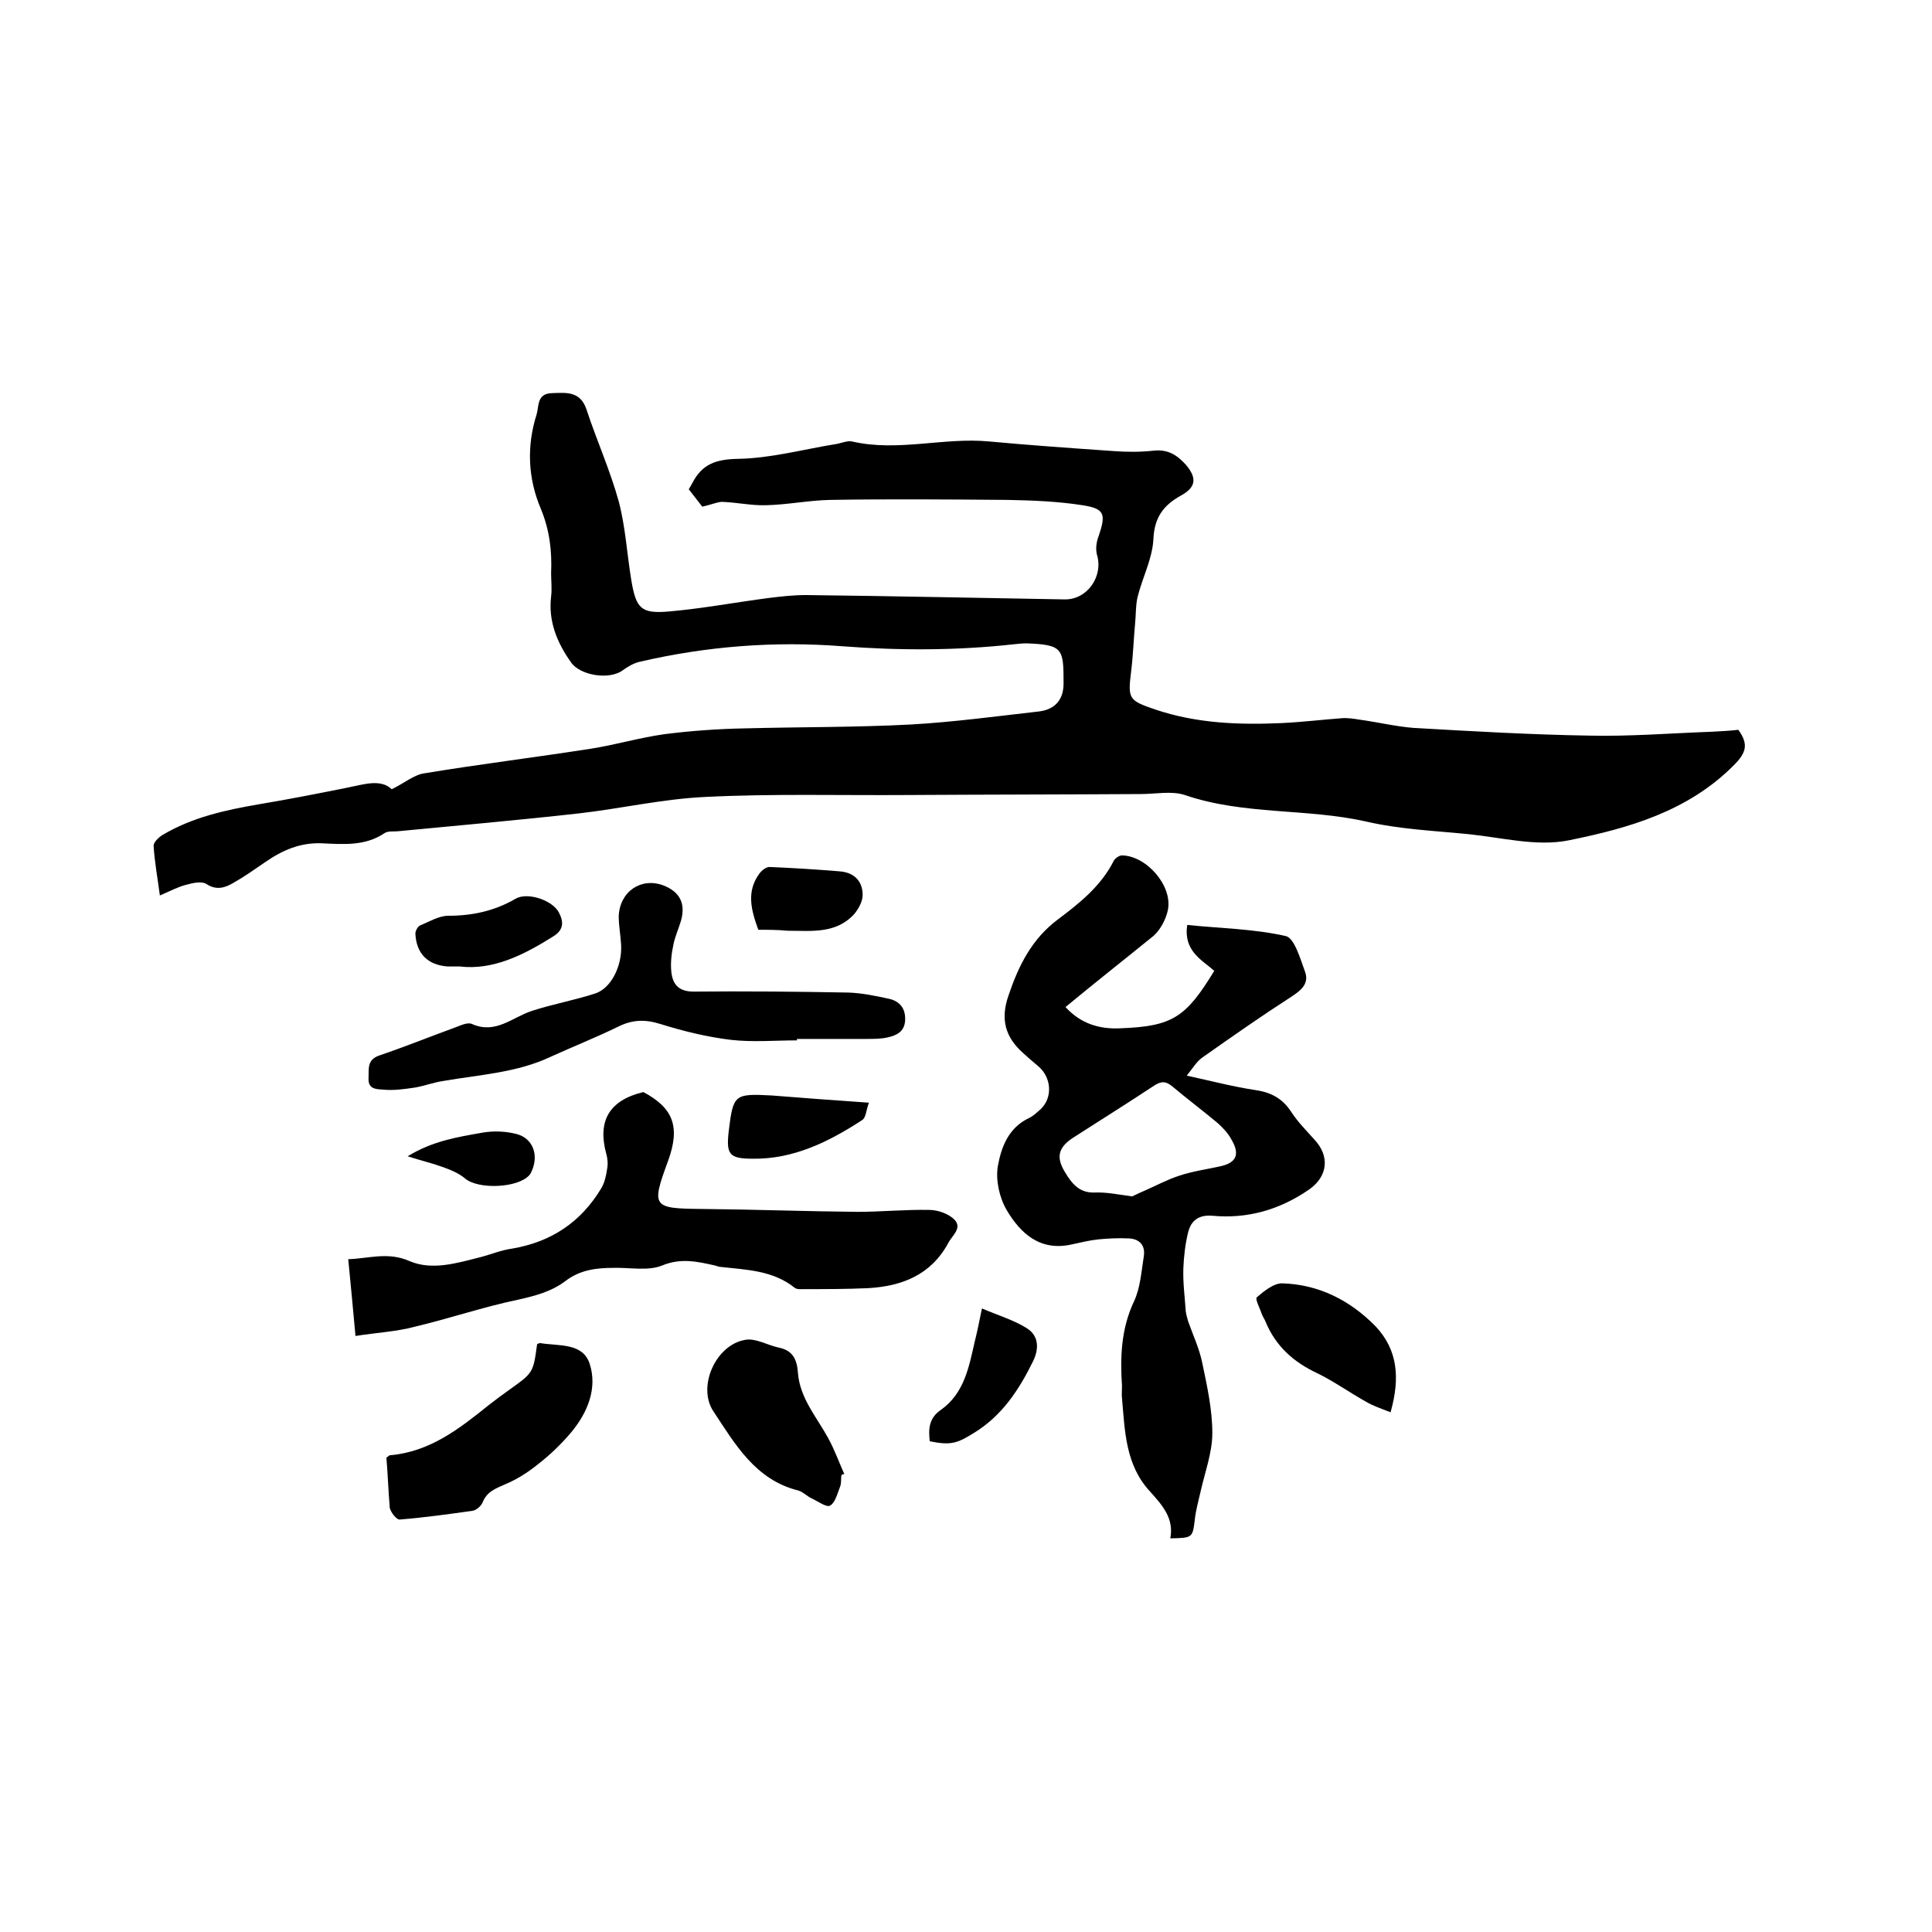
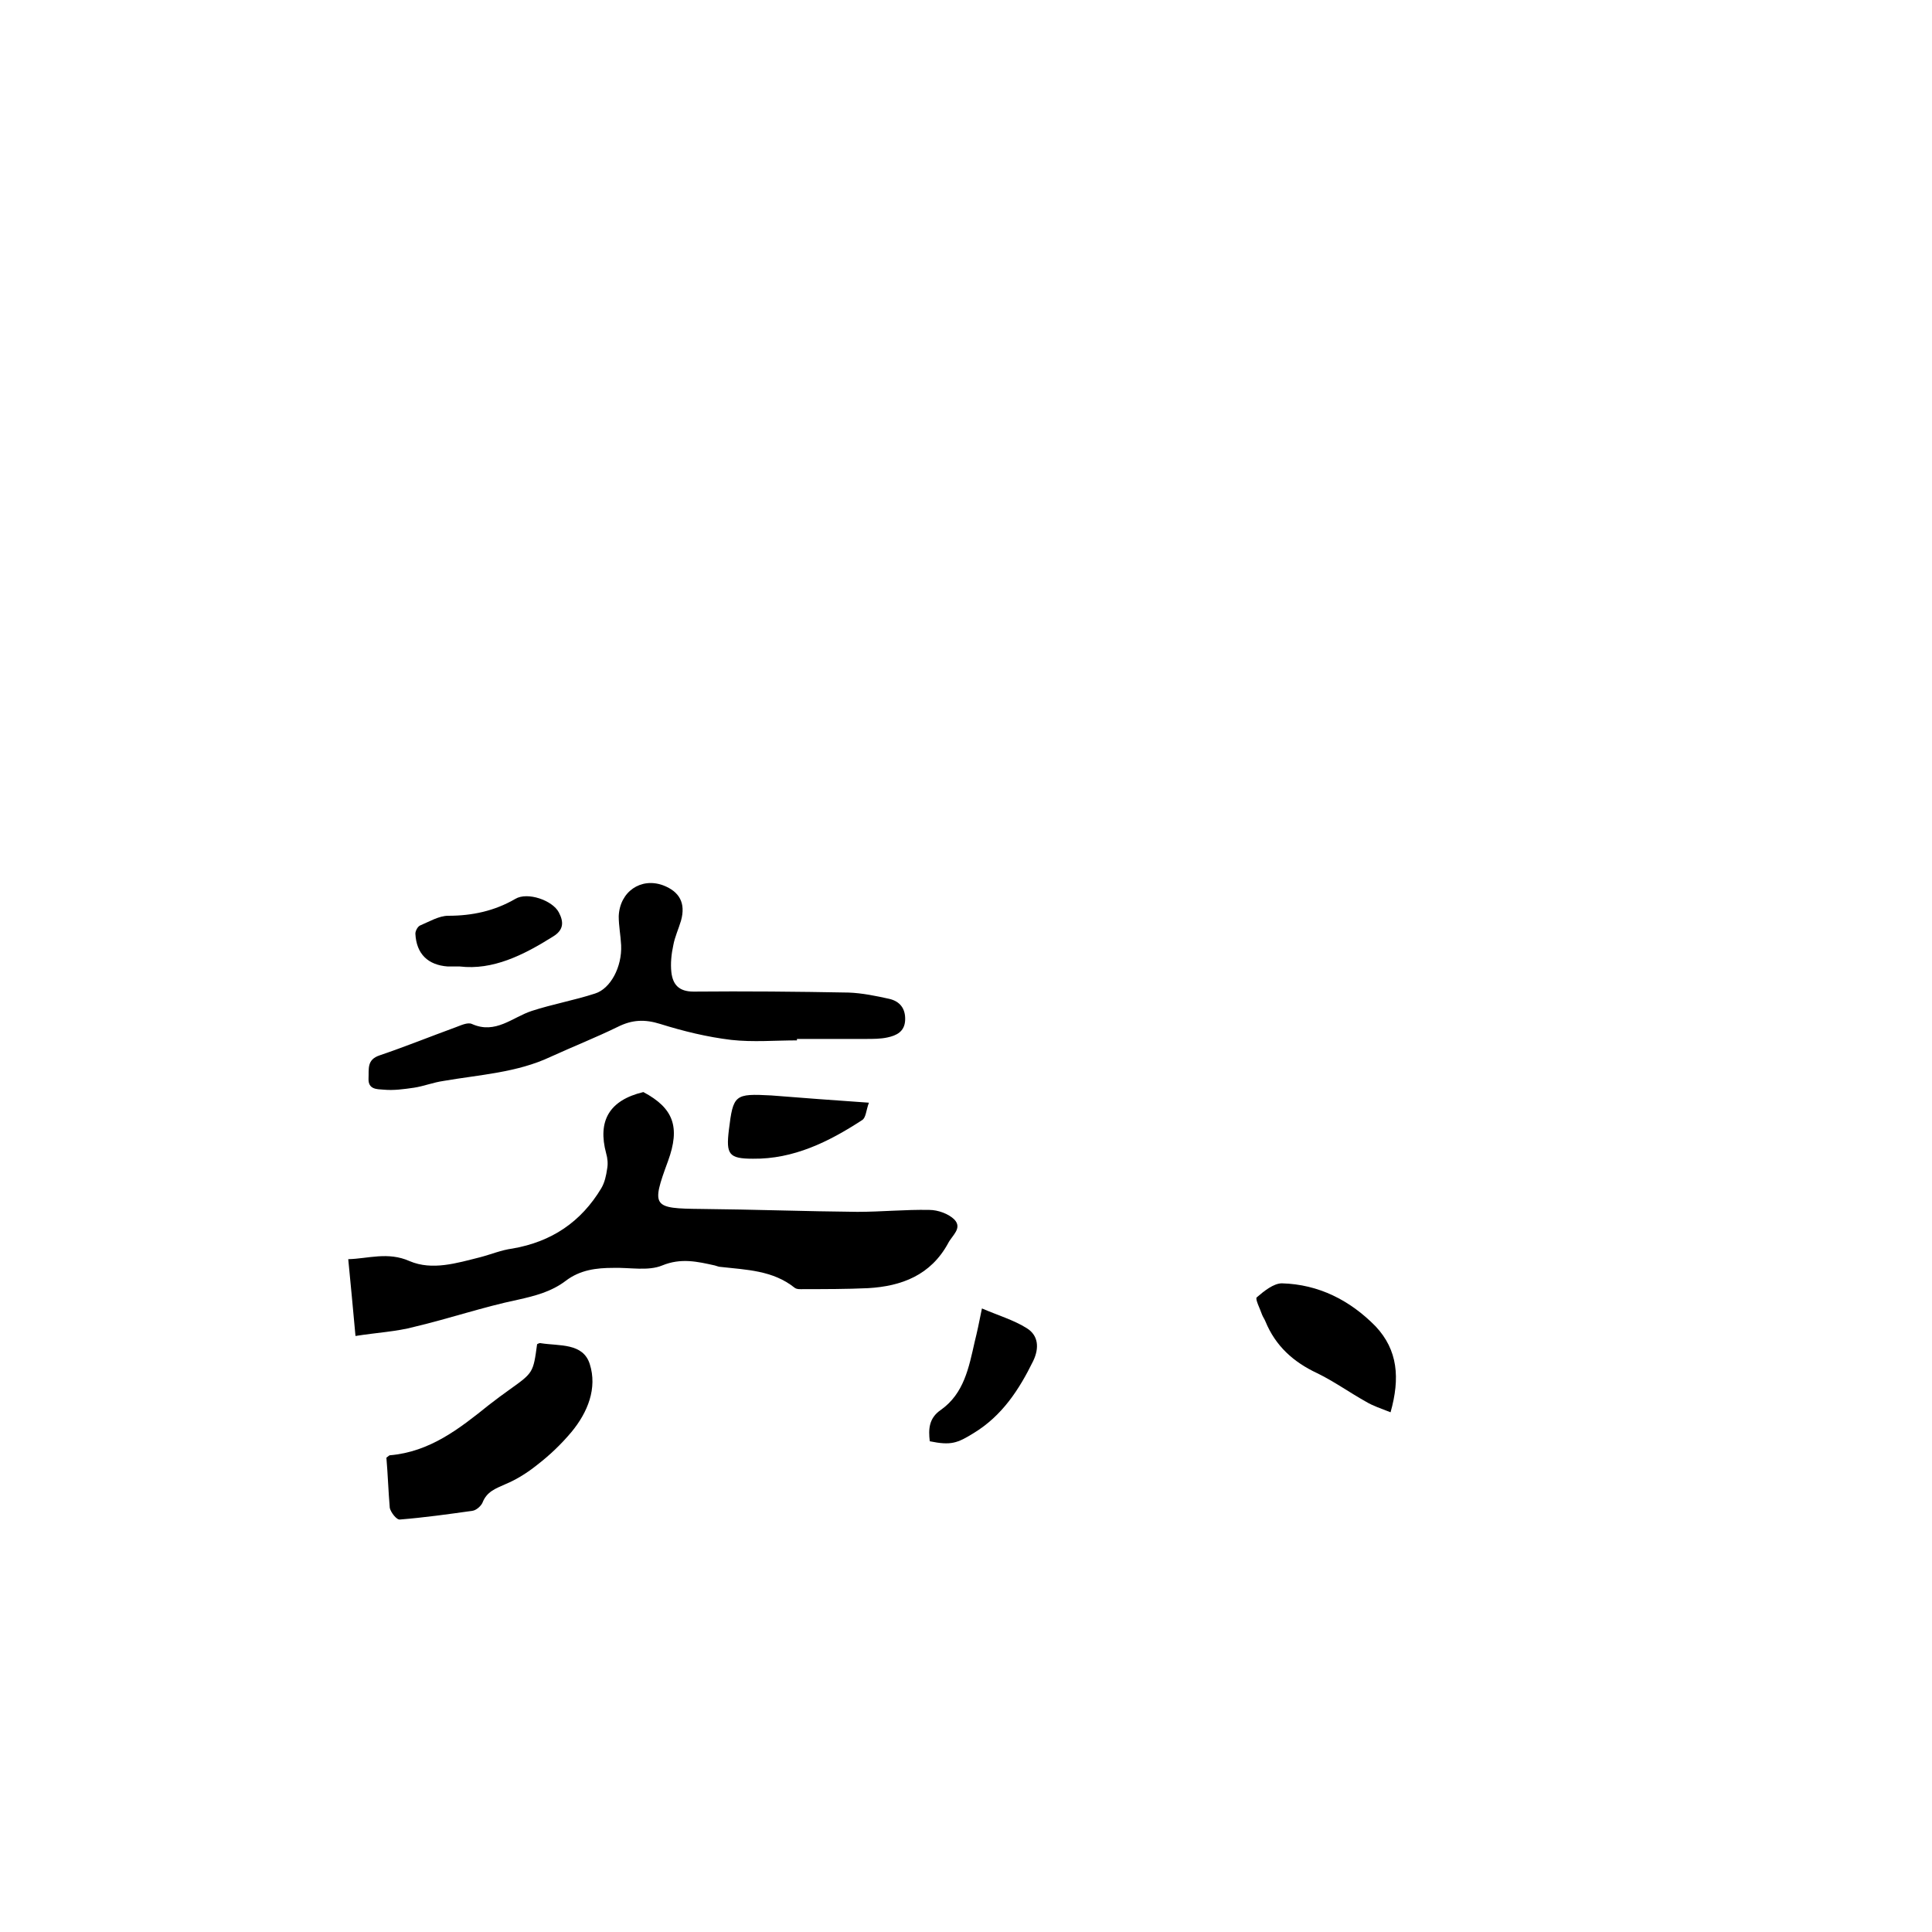
<svg xmlns="http://www.w3.org/2000/svg" enable-background="new 0 0 400 400" viewBox="0 0 400 400">
-   <path d="m145.4 104.9c-.7-.9-1.7-2.2-2.8-3.6.3-.5.6-1 .8-1.4 2-3.8 4.8-4.8 9.3-4.9 6.9-.1 13.7-2 20.6-3.1 1-.2 2.2-.7 3.1-.5 9.5 2.2 19-.9 28.4 0 8.6.8 17.3 1.4 25.9 2 2.7.2 5.5.2 8.2-.1 2.9-.3 4.8.9 6.6 2.9 2.4 2.8 2.1 4.7-1 6.4-3.6 2-5.5 4.5-5.7 9-.2 4.1-2.3 8-3.3 12.1-.4 1.8-.3 3.6-.5 5.5-.3 3.2-.4 6.5-.8 9.7-.7 5.8-.6 6.1 5 8 8.6 2.9 17.4 3.2 26.3 2.8 4.1-.2 8.2-.7 12.3-1 1.2-.1 2.5.1 3.7.3 3.7.5 7.4 1.4 11.1 1.7 12.1.7 24.3 1.4 36.4 1.6 8.4.2 16.9-.5 25.4-.8 1.9-.1 3.8-.2 5.5-.4 2.2 3 1.6 4.8-.9 7.3-9.5 9.6-21.9 13.1-34.3 15.6-6.6 1.3-13.8-.6-20.7-1.3-7-.7-14.2-1-21.1-2.6-12.4-2.8-25.3-1.3-37.6-5.5-2.7-.9-6.1-.2-9.1-.2-16.1.1-32.2.1-48.3.2-14 .1-28-.3-41.9.4-8.7.4-17.4 2.4-26.1 3.4-12.5 1.4-25 2.5-37.5 3.7-.9.1-2.1-.1-2.8.4-4 2.7-8.5 2.3-12.9 2.1-4.5-.2-8.2 1.4-11.8 3.9-2.2 1.5-4.3 3-6.6 4.3-1.7 1-3.5 1.6-5.6.2-1-.6-2.8-.2-4.2.2-1.6.4-3.1 1.2-5.4 2.2-.5-3.8-1.1-7-1.3-10.3 0-.7 1-1.7 1.8-2.2 6.2-3.7 13.1-5.2 20.1-6.4 6-1 12.1-2.2 18.1-3.4 3.5-.7 7-1.9 9.3.3 2.7-1.3 4.6-3 6.8-3.3 11.5-1.9 23-3.3 34.5-5.1 5.1-.8 10.1-2.3 15.2-3 5.5-.7 11.1-1.1 16.7-1.2 11.4-.3 22.9-.2 34.3-.8 8.8-.5 17.7-1.7 26.5-2.7 3.3-.4 5.1-2.4 5.1-5.8 0-7.2-.1-8-7.6-8.3-.9 0-1.9.1-2.8.2-11.8 1.3-23.6 1.3-35.4.4-14.1-1.1-28.1 0-41.9 3.2-1.3.3-2.5 1-3.6 1.8-2.7 2-8.8 1.1-10.7-1.7-2.9-4.1-4.7-8.5-4.1-13.6.2-1.6 0-3.2 0-4.8.2-4.6-.3-8.9-2.1-13.3-2.7-6.3-3-13-.9-19.6.5-1.6 0-4.3 3.1-4.4 2.9-.1 5.9-.5 7.2 3.3 2.1 6.4 4.9 12.6 6.7 19.1 1.4 5.3 1.7 10.8 2.6 16.3 1 5.9 2 7 7.8 6.5 6.9-.6 13.8-1.9 20.7-2.8 2.5-.3 5-.6 7.6-.6 17.9.2 35.8.6 53.6.9 4.7.1 8.1-4.8 6.7-9.3-.3-1.2-.1-2.7.4-3.9 1.5-4.5 1.2-5.6-3.4-6.3-5.1-.8-10.3-1-15.5-1.1-12.3-.1-24.6-.2-36.8 0-4.4.1-8.8 1-13.2 1.1-3 .1-6.1-.6-9.2-.7-1.1.1-2.2.6-4 1z" />
-   <path d="m220.6 208.5c3.2 3.5 7.1 4.6 11.3 4.4 10.8-.4 13.6-2.2 19.5-11.9-2.6-2.3-6.4-4.1-5.6-9.5 6.8.7 13.8.8 20.4 2.3 1.8.4 3 4.7 4 7.4.9 2.5-.9 3.9-2.9 5.2-6.2 4-12.2 8.2-18.3 12.5-1.2.8-2 2.2-3.3 3.8 5.1 1.1 9.6 2.3 14.3 3 3.3.5 5.6 1.8 7.4 4.6 1.3 2 3.1 3.8 4.7 5.6 3.3 3.5 2.8 7.7-1.1 10.4-6.1 4.2-12.8 6.1-20.1 5.4-2.7-.2-4.3 1-4.9 3.4s-.9 5-1 7.5c-.1 3 .3 5.9.5 8.9.1.7.3 1.4.5 2.1 1 2.8 2.3 5.6 2.9 8.5 1 4.8 2.1 9.7 2.1 14.6 0 4.1-1.6 8.3-2.5 12.4-.4 1.8-.9 3.5-1.1 5.3-.5 4-.4 4-5.1 4.1.8-4.2-1.7-6.9-4.2-9.7-5.1-5.5-5.2-12.5-5.8-19.3-.1-.8 0-1.7 0-2.5-.4-6-.2-11.9 2.5-17.6 1.3-2.8 1.5-6.1 2-9.2.4-2.4-.9-3.7-3.1-3.8-2.1-.1-4.2 0-6.3.2-1.8.2-3.5.6-5.3 1-6.7 1.6-10.8-2.2-13.7-7.1-1.5-2.6-2.3-6.2-1.8-9.1.7-3.9 2.2-7.9 6.4-9.9.9-.4 1.7-1.2 2.5-1.9 2.5-2.4 2.2-6.6-.6-8.9-1.1-.9-2.1-1.8-3.1-2.7-3.7-3.3-4.7-7-3-11.9 2.1-6.2 4.8-11.7 10.3-15.8 4.4-3.3 8.9-6.9 11.5-12.1.3-.5 1.1-1.1 1.7-1.1 5.1.1 10.5 6.3 9.5 11.3-.4 1.9-1.5 4-2.9 5.3-5.9 4.8-11.9 9.5-18.3 14.8zm13.8 39.2c.5-.2 1.4-.7 2.4-1.1 2.5-1.1 4.9-2.4 7.4-3.2 2.7-.9 5.6-1.3 8.3-1.9 3.4-.7 4.3-2.4 2.5-5.5-.7-1.3-1.7-2.4-2.8-3.4-3.1-2.6-6.3-5-9.4-7.6-1.4-1.2-2.4-1.2-3.9-.2-5.6 3.7-11.2 7.2-16.8 10.8-3 2-3.5 4-1.6 7.1 1.4 2.3 2.9 4.3 6.1 4.2 2.5-.1 4.8.4 7.8.8z" />
+   <path d="m145.4 104.9z" />
  <path d="m73.6 276.6c-.5-5.7-1-10.6-1.5-15.9 4.1-.1 8.2-1.6 12.7.4 4.7 2 9.8.4 14.6-.8 2.3-.6 4.4-1.5 6.7-1.8 8.1-1.4 14.2-5.5 18.4-12.5.7-1.2 1-2.6 1.2-4 .2-1 .1-2.2-.2-3.2-1.8-6.7.6-11 7.7-12.7 6.2 3.3 7.7 7.2 5.1 14.3-3.5 9.5-3.2 9.8 6.9 9.9 10.8.1 21.6.5 32.3.6 5 0 9.9-.5 14.9-.4 1.8 0 4 .8 5.2 2 1.7 1.8-.5 3.3-1.3 4.9-3.6 6.6-9.6 8.9-16.6 9.3-4.4.2-8.9.2-13.3.2-.6 0-1.4.1-1.9-.3-4.5-3.6-10-3.7-15.3-4.3-.4 0-.8-.2-1.2-.3-3.6-.8-7-1.6-10.9 0-2.9 1.2-6.7.4-10.1.5-3.5 0-6.9.4-9.9 2.7-2.9 2.2-6.3 3.1-9.9 3.9-7.2 1.5-14.2 3.9-21.4 5.6-3.7 1-7.8 1.2-12.2 1.9z" />
  <path d="m165 215.4c-4.5 0-9.1.4-13.6-.1-5-.6-9.9-1.8-14.7-3.3-3.2-1-5.8-.9-8.8.6-4.5 2.2-9.3 4.1-13.9 6.2-7 3.3-14.7 3.7-22.2 5-2.1.3-4.1 1.1-6.1 1.4-2.1.3-4.2.6-6.3.4-1.3-.1-3.2 0-3.1-2.3.1-2-.4-3.9 2.3-4.8 5.3-1.8 10.5-3.9 15.7-5.8 1.1-.4 2.5-1.1 3.4-.7 4.9 2.2 8.4-1.4 12.4-2.7 4.3-1.4 8.8-2.2 13.1-3.6 3.2-1 5.6-5.5 5.4-10-.1-2-.5-4-.5-6 .2-5.1 4.6-8.1 9.2-6.4 3.4 1.3 4.7 3.7 3.7 7.3-.5 1.7-1.3 3.4-1.6 5.1-.4 1.8-.6 3.8-.4 5.6.3 2.5 1.5 4 4.6 4 10.7-.1 21.4 0 32.1.2 2.8.1 5.7.7 8.4 1.3 2.2.5 3.4 2 3.3 4.4s-1.8 3.2-3.7 3.6c-1.4.3-2.9.3-4.4.3-4.8 0-9.5 0-14.3 0z" />
  <path d="m80 301.8c.4-.3.6-.5.7-.5 8.3-.7 14.4-5.5 20.5-10.4 1.4-1.1 2.9-2.2 4.3-3.2 4.9-3.5 4.9-3.5 5.7-9.4.2-.1.5-.3.8-.2 3.8.6 8.7-.1 10.1 4.3 1.6 5-.4 10-3.8 14.1-2.1 2.5-4.5 4.8-7.1 6.8-2 1.6-4.2 3-6.6 4-2 .9-3.8 1.5-4.7 3.8-.3.7-1.3 1.6-2.1 1.7-5 .7-10 1.4-15 1.8-.7.1-1.9-1.5-2.1-2.4-.3-3.5-.4-6.9-.7-10.4z" />
-   <path d="m174.2 305.4c-.1.7 0 1.5-.2 2.2-.6 1.5-1 3.4-2.1 4.1-.7.5-2.6-.9-3.9-1.5-.9-.4-1.7-1.3-2.7-1.6-8.9-2.2-13.1-9.6-17.6-16.4-3.4-5.1.5-13.8 6.6-14.8 2.1-.4 4.6 1.1 6.9 1.6 3 .6 3.8 2.5 4 5.2.4 5.3 3.9 9.2 6.3 13.6 1.3 2.4 2.2 4.9 3.3 7.4-.3 0-.4.1-.6.2z" />
  <path d="m287.9 292.4c-2-.8-3.6-1.3-5.1-2.2-3.4-1.9-6.6-4.2-10.1-5.9-4.9-2.3-8.6-5.6-10.7-10.7-.2-.5-.5-.9-.7-1.4-.4-1.2-1.5-3.3-1.1-3.6 1.5-1.3 3.5-2.9 5.2-2.9 7.6.2 14.1 3.5 19.4 8.9 4.6 4.9 5.1 10.7 3.1 17.8z" />
  <path d="m203.3 270.9c3.5 1.5 6.6 2.4 9.3 4.1 2.4 1.5 2.6 4.1 1.3 6.8-2.9 5.9-6.4 11.3-12.3 14.9-3.4 2.1-4.7 2.6-9.1 1.7-.3-2.5-.2-4.8 2.3-6.5 4.8-3.4 5.8-8.8 7-14.1.5-2 .9-3.9 1.5-6.9z" />
  <path d="m95.2 200.1c-1.3 0-1.9 0-2.5 0-4.1-.3-6.5-2.6-6.7-6.8 0-.6.5-1.5 1-1.7 1.9-.8 3.9-2 5.8-2 5 0 9.6-1 13.9-3.5 2.5-1.5 7.7.3 9 2.8 1 1.9 1.1 3.6-1.2 5-6.2 3.9-12.5 7-19.3 6.2z" />
  <path d="m179.9 228.3c-.6 1.6-.6 3.1-1.4 3.6-6.9 4.5-14.2 8.1-22.6 8-5 0-5.6-.9-5-5.9.9-7.4 1.2-7.6 8.8-7.2 6.4.5 12.8 1 20.2 1.5z" />
-   <path d="m157 192.5c-1.5-4.1-2.5-7.9.2-11.6.5-.7 1.4-1.4 2.1-1.4 4.8.2 9.7.5 14.5.9 2.9.2 4.8 1.9 4.8 4.9 0 1.3-.8 2.8-1.7 3.9-3.8 4.2-8.9 3.5-13.8 3.5-2.1-.2-4.1-.2-6.1-.2z" />
-   <path d="m84.4 239.4c5.2-3.2 10.4-4 15.5-4.9 2.3-.4 4.8-.3 7.1.3 3.3.9 4.5 4.2 3.2 7.4-.2.4-.3.8-.6 1.1-2.4 2.7-10.6 3-13.3.7-1.3-1.1-3-1.8-4.7-2.4-2.2-.8-4.4-1.3-7.2-2.2z" />
</svg>